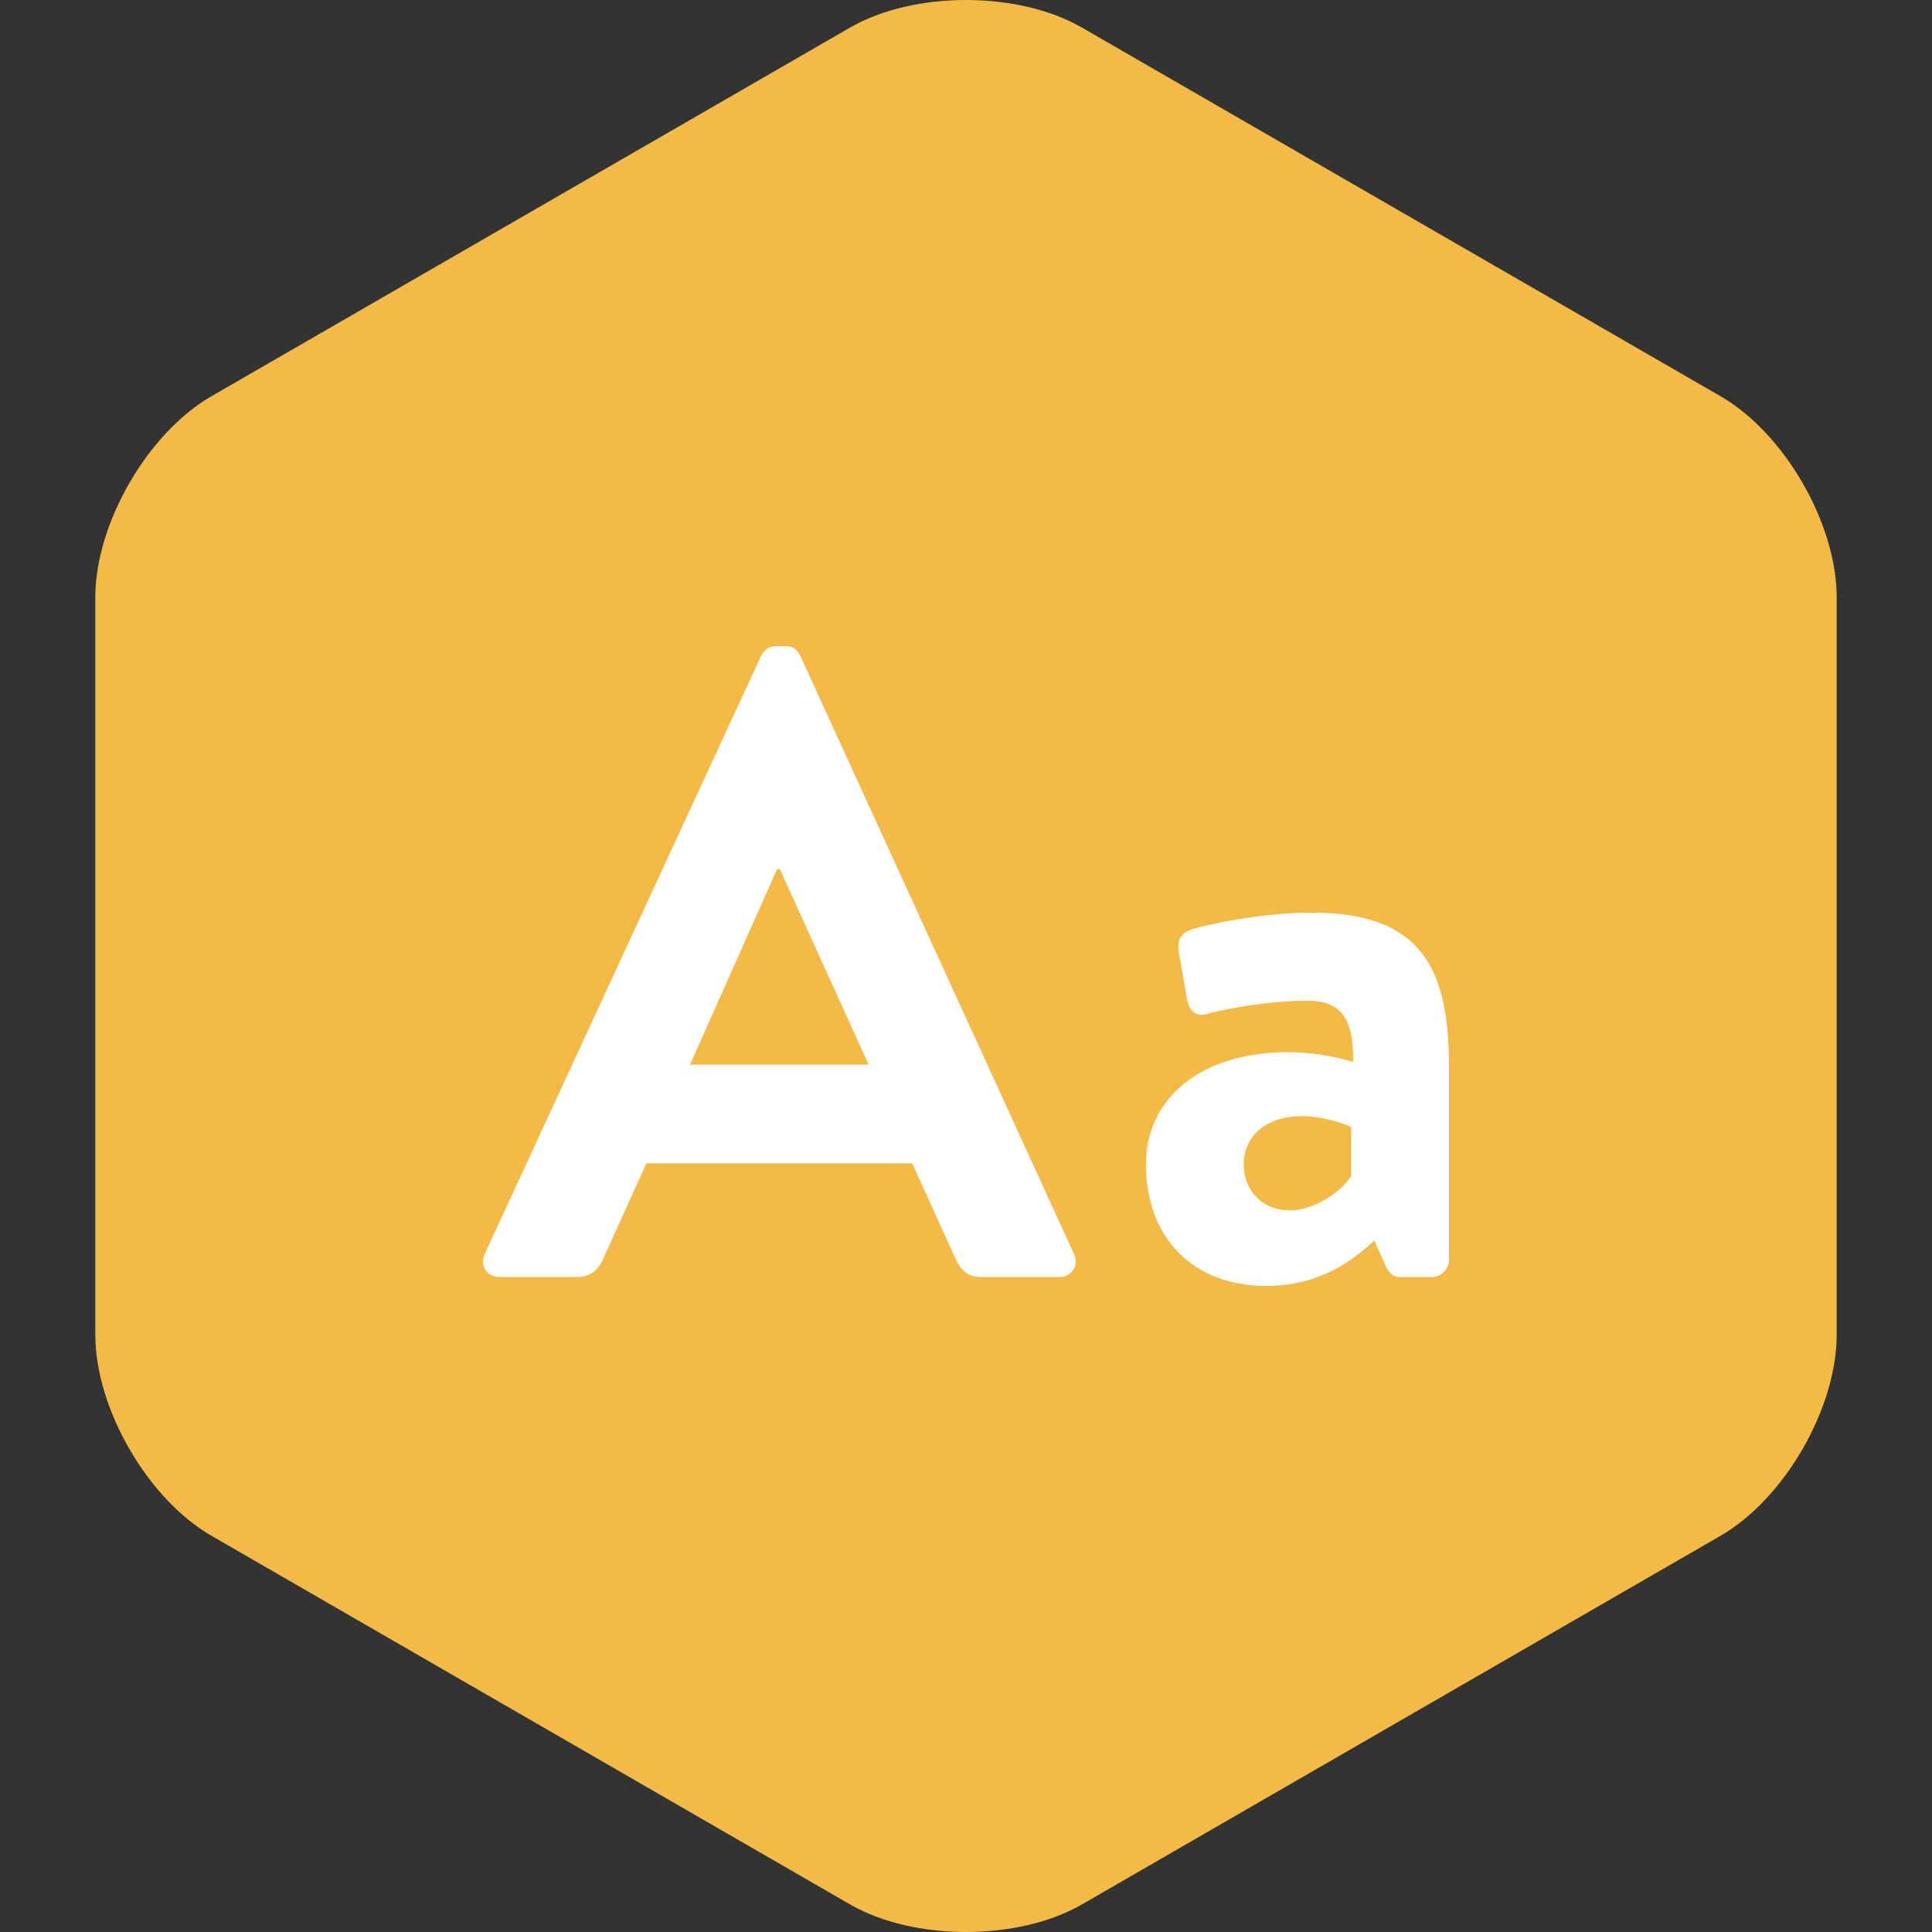
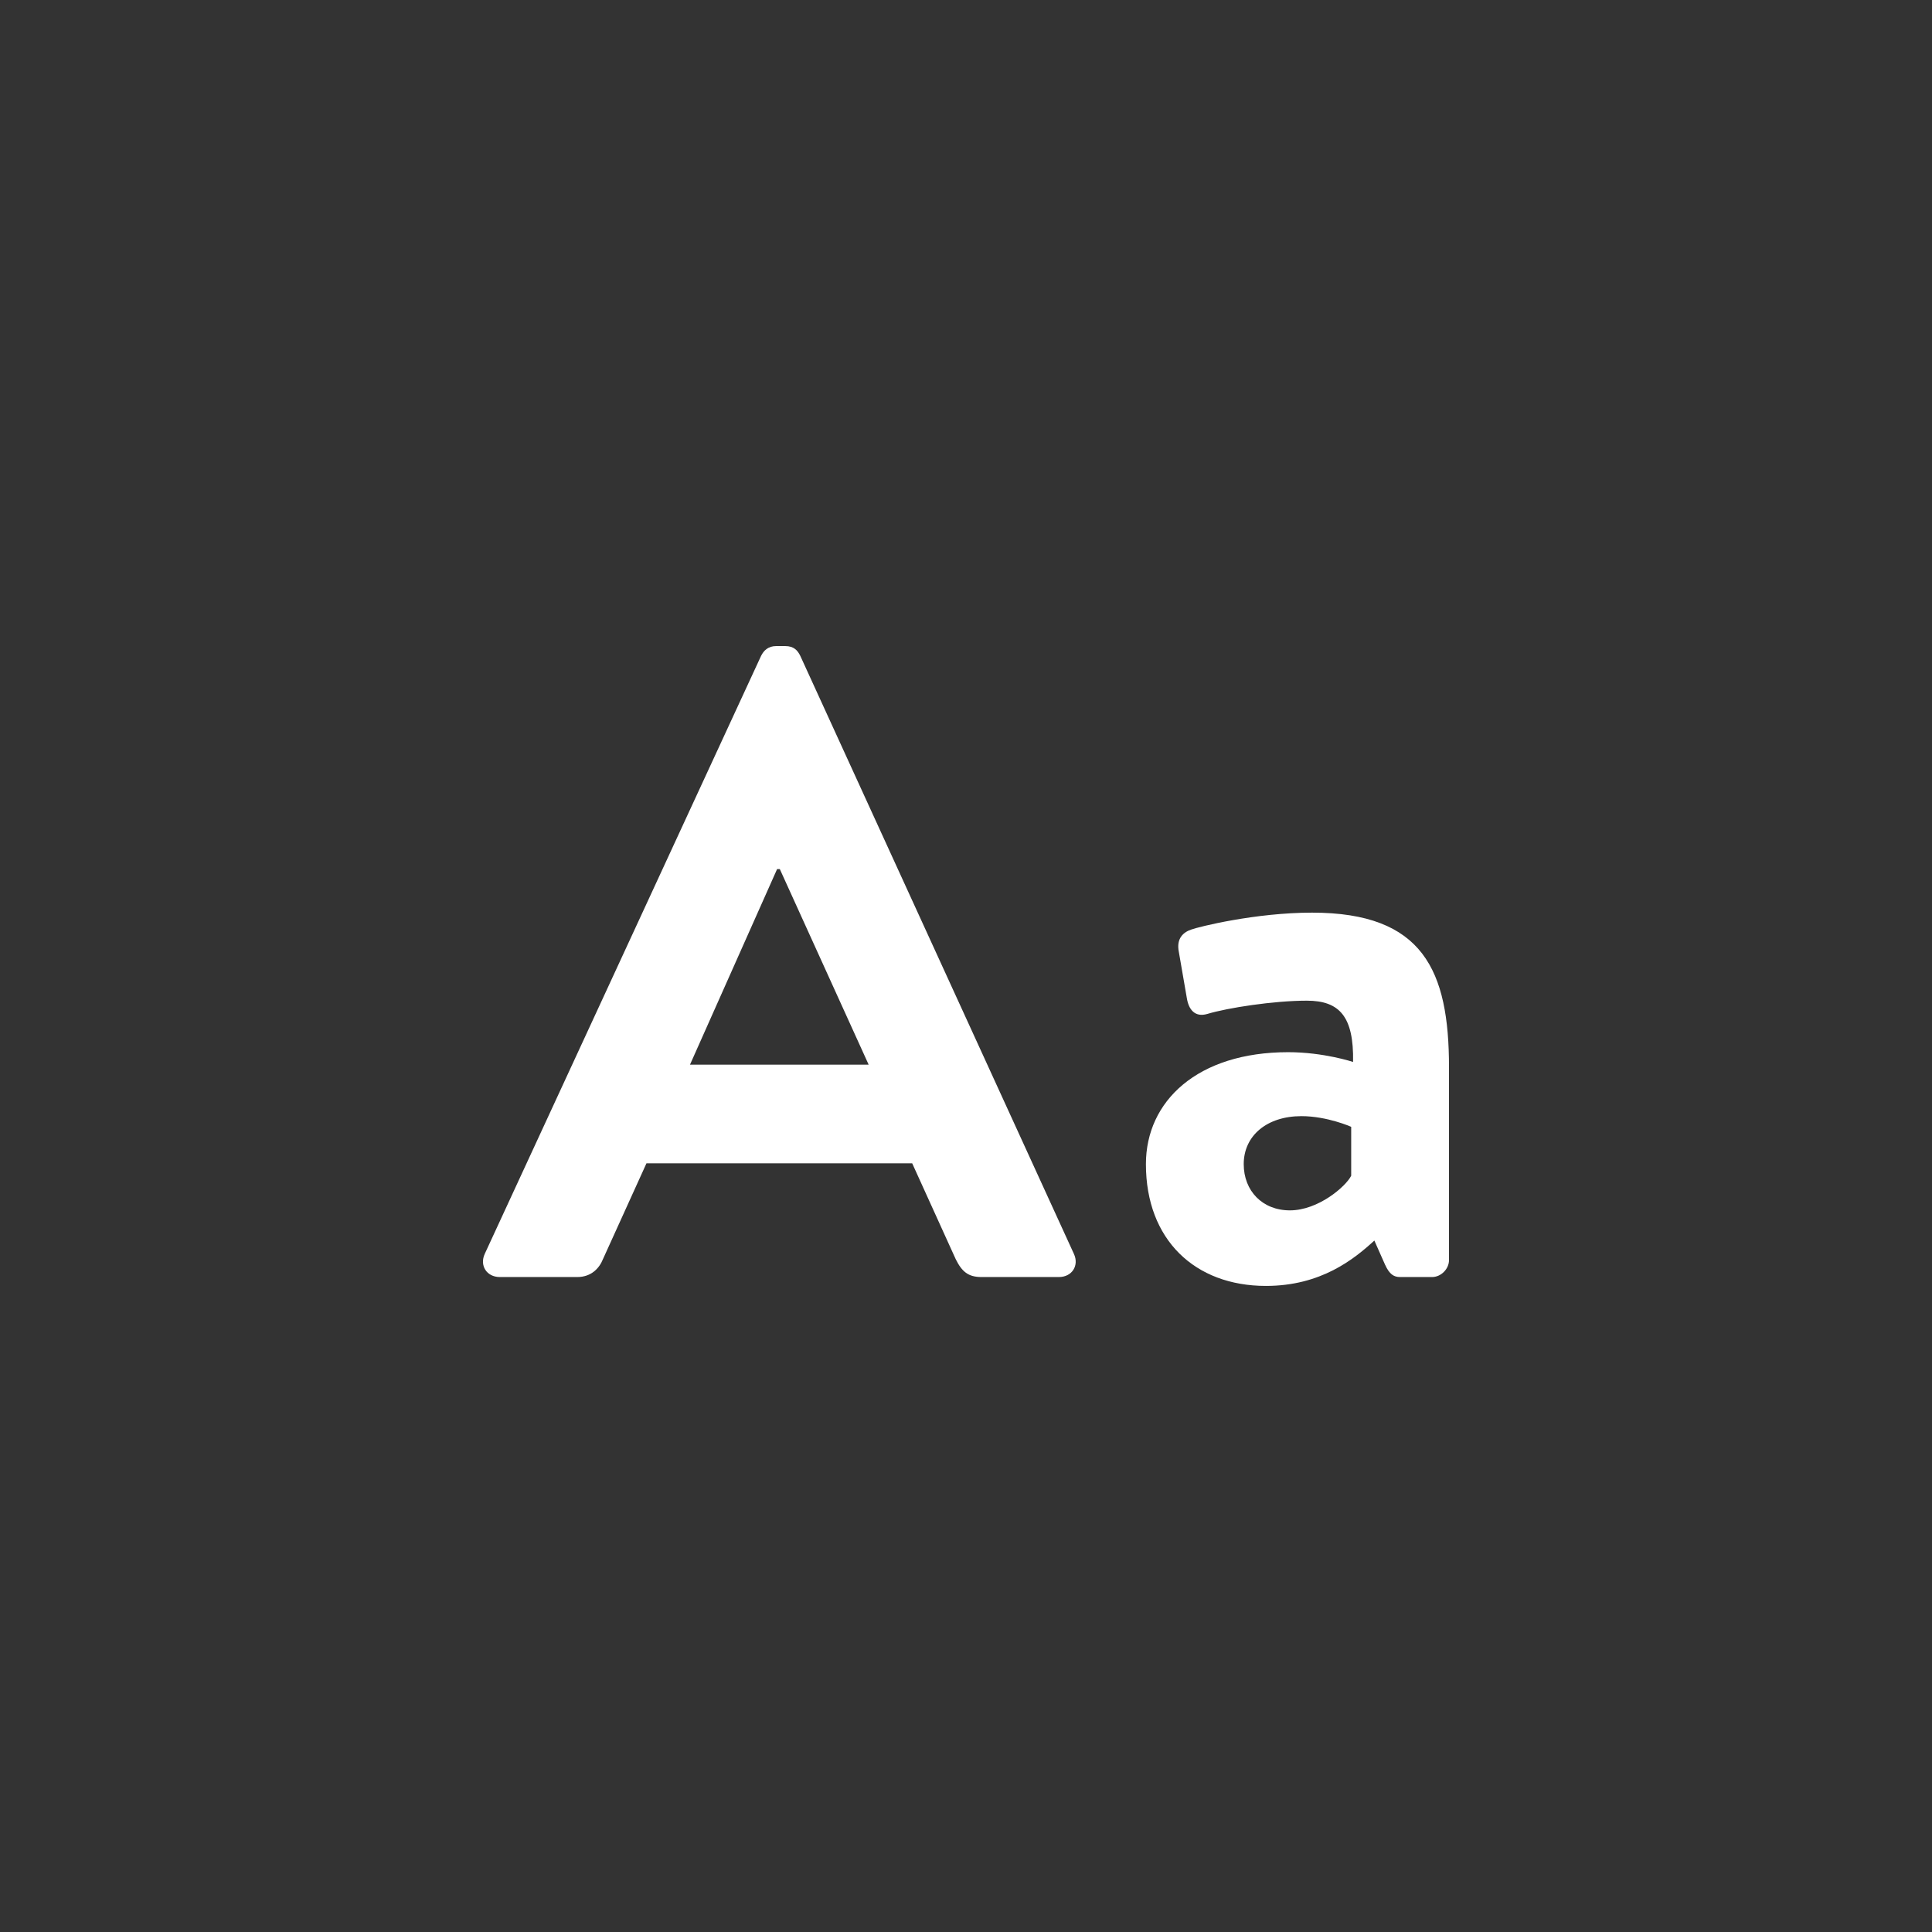
<svg xmlns="http://www.w3.org/2000/svg" id="gr_x5F_icon11_x5F_typogrify" x="0px" y="0px" width="250px" height="250px" viewBox="0 0 250 250" xml:space="preserve">
  <rect x="0" y="0" width="250" height="250" fill="#333333" stroke="none" />
  <g id="gr_x5F_big_11_">
-     <path id="gr_85_" fill="#F3BA48" d="M237.667,172.701c0,9.541-6.758,21.25-15.02,26.021l-82.628,47.7   c-8.262,4.771-21.777,4.771-30.039,0l-82.628-47.7c-8.262-4.771-15.02-16.479-15.02-26.021V77.299   c0-9.541,6.758-21.25,15.02-26.021l82.628-47.7c8.262-4.771,21.777-4.771,30.039,0l82.628,47.7   c8.262,4.771,15.02,16.48,15.02,26.021V172.701z" />
    <g>
      <path fill="#FFFFFF" d="M62.724,162.256l35.763-77.393c0.342-0.688,0.918-1.26,1.953-1.26h1.162c1.143,0,1.611,0.571,1.953,1.26    l35.41,77.393c0.693,1.494-0.234,2.993-1.953,2.993h-10c-1.729,0-2.539-0.698-3.34-2.305l-5.635-12.412H83.652l-5.635,12.412    c-0.459,1.152-1.494,2.305-3.33,2.305h-10C62.958,165.249,62.04,163.75,62.724,162.256z M112.402,137.764l-11.494-25.303h-0.352    l-11.27,25.303H112.402z" />
      <path fill="#FFFFFF" d="M166.689,136.152c4.6,0,8.398,1.265,8.398,1.265c0.107-5.859-1.738-7.93-5.986-7.93    c-4.258,0-10.234,0.918-12.881,1.719c-1.602,0.464-2.412-0.571-2.646-2.065l-1.035-5.977c-0.342-1.729,0.576-2.534,1.611-2.881    c0.918-0.342,8.281-2.188,15.635-2.188c14.375,0,17.715,7.48,17.715,20.01v24.951c0,1.152-1.035,2.192-2.188,2.192h-4.141    c-0.801,0-1.377-0.342-1.953-1.616l-1.377-3.105c-2.646,2.417-6.904,5.869-14.033,5.869c-9.189,0-15.527-5.977-15.527-15.757    C148.281,142.476,154.961,136.152,166.689,136.152z M166.914,156.621c3.682,0,7.246-3.105,7.93-4.482v-6.328    c0,0-3.096-1.382-6.436-1.382c-4.482,0-7.471,2.534-7.471,6.211C160.938,154.097,163.35,156.621,166.914,156.621z" />
    </g>
  </g>
</svg>